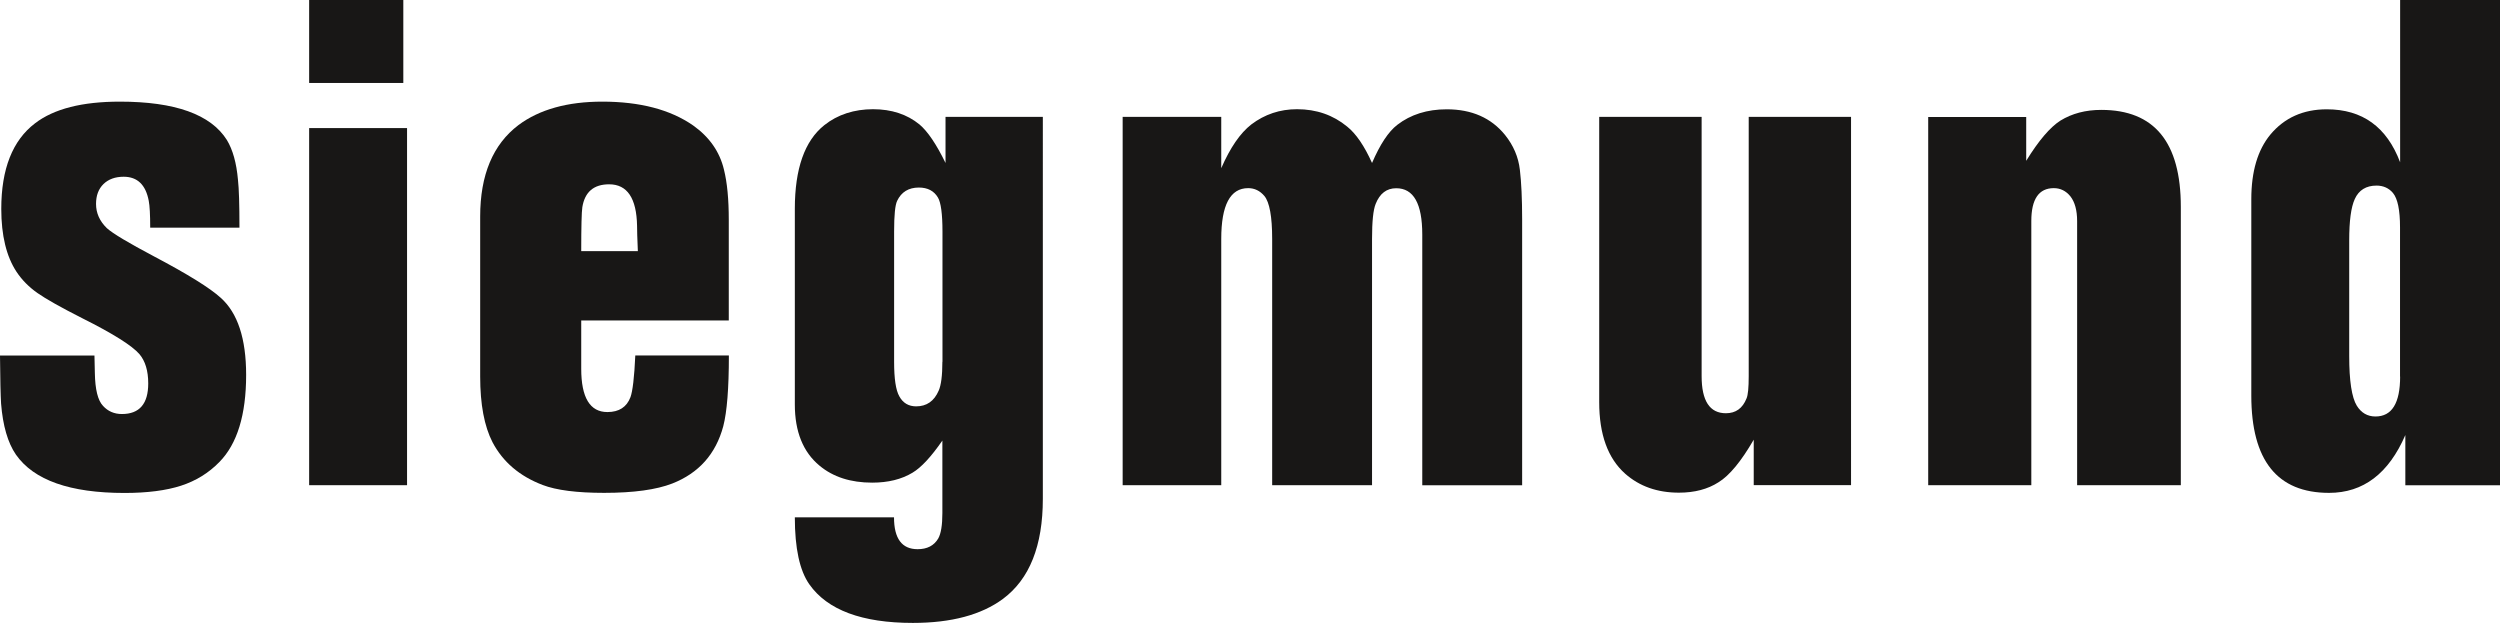
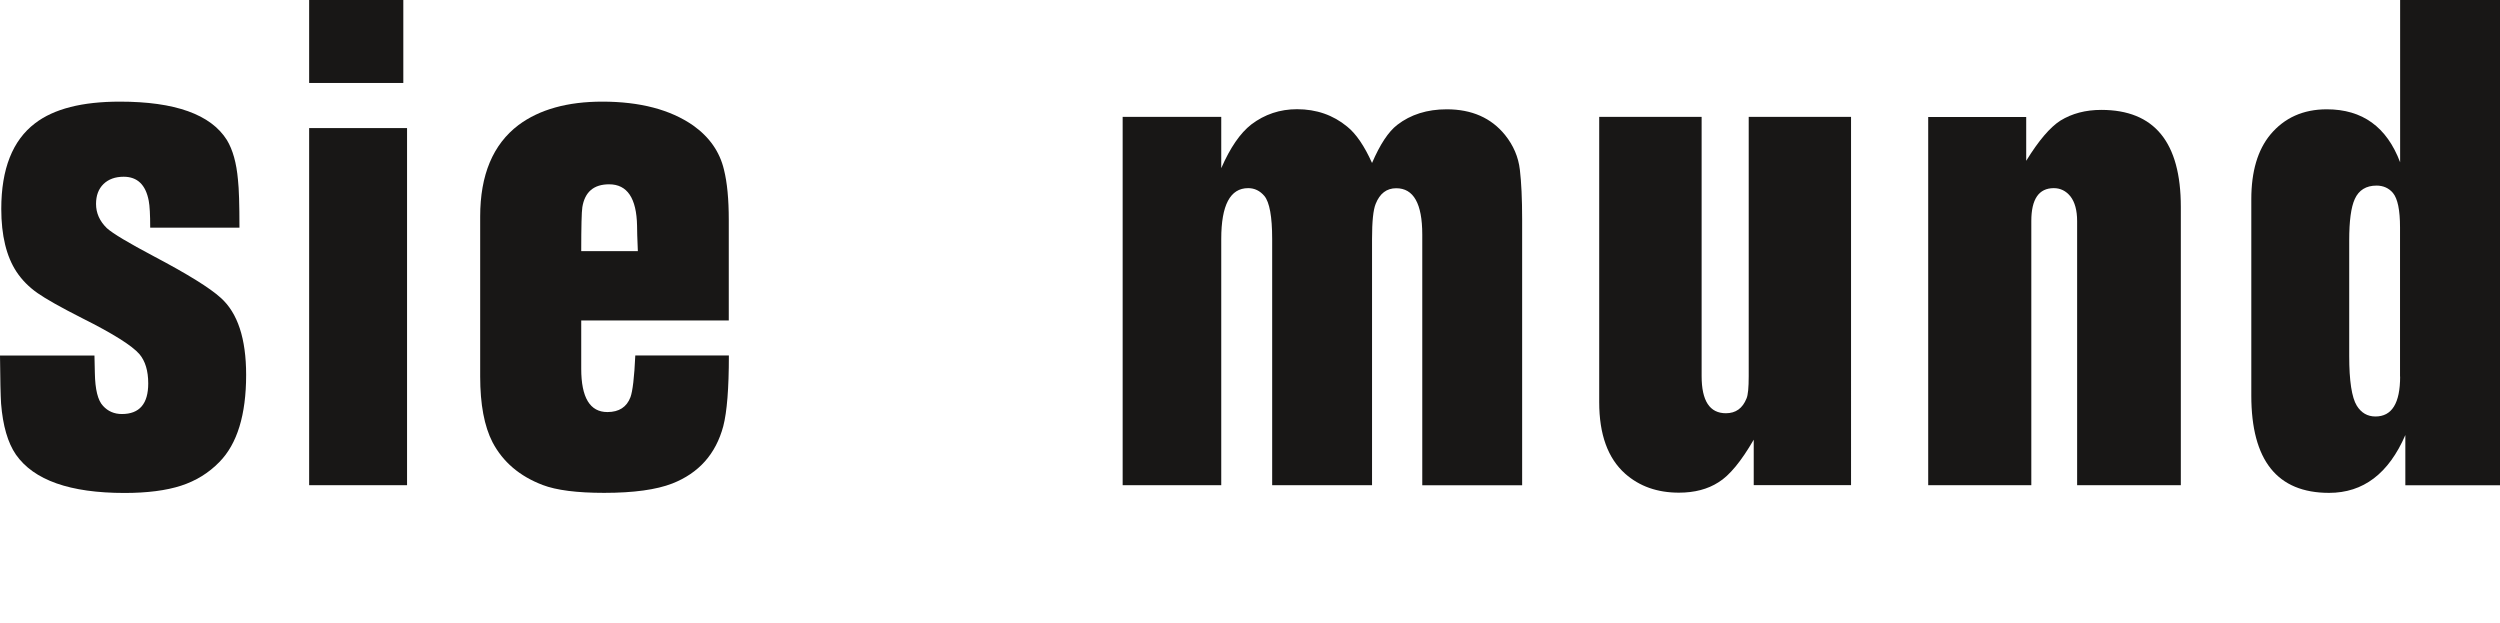
<svg xmlns="http://www.w3.org/2000/svg" id="Ebene_2" data-name="Ebene 2" viewBox="0 0 254.33 63.38">
  <defs>
    <style> .cls-1 { fill: #181716; stroke-width: 0px; } </style>
  </defs>
  <g id="Ebene_1-2" data-name="Ebene 1">
    <g>
      <path class="cls-1" d="M24.21,18.3c-.15-1.72-.53-3.07-1.13-4.06-1.64-2.6-5.27-3.9-10.89-3.9-3.83,0-6.7.73-8.62,2.2C1.28,14.28.13,17.18.13,21.25c0,2.7.52,4.84,1.55,6.4.55.83,1.26,1.55,2.13,2.16.87.61,2.4,1.47,4.59,2.58,3.12,1.56,5.04,2.78,5.78,3.63.6.71.9,1.7.9,2.99,0,2.07-.89,3.11-2.68,3.11-.78,0-1.42-.28-1.92-.83-.53-.56-.8-1.67-.83-3.34,0-.3-.01-.89-.04-1.78H0c.02,2.45.06,4.08.11,4.89.18,2.25.68,3.98,1.51,5.19,1.82,2.6,5.5,3.9,11.05,3.9,2.32,0,4.24-.25,5.75-.74,1.51-.49,2.81-1.29,3.9-2.41,1.81-1.84,2.72-4.8,2.72-8.86,0-3.69-.86-6.3-2.58-7.84-1.11-1.01-3.37-2.41-6.78-4.21-2.63-1.39-4.23-2.35-4.81-2.88-.73-.71-1.1-1.53-1.1-2.46,0-.86.25-1.53.76-2.03.51-.49,1.19-.74,2.05-.74,1.39,0,2.24.81,2.55,2.44.1.51.15,1.42.15,2.74h9.08c0-2.35-.05-3.97-.15-4.85h0Z" />
      <g>
        <rect class="cls-1" x="31.45" y="13.03" width="9.96" height="36.33" />
        <polygon class="cls-1" points="31.45 0 31.45 8.44 41.03 8.44 41.03 0 31.45 0 31.45 0" />
      </g>
      <path class="cls-1" d="M74.14,32.6v-10.23c0-2.09-.16-3.79-.49-5.11-.43-1.82-1.48-3.32-3.14-4.5-2.32-1.61-5.4-2.42-9.24-2.42-3.53,0-6.38.79-8.52,2.38-2.6,1.97-3.9,5.07-3.9,9.31v16.28c0,2.83.42,5.05,1.25,6.67,1.06,2.02,2.77,3.47,5.11,4.36,1.39.53,3.47.8,6.25.8,3,0,5.31-.32,6.93-.95,2.7-1.06,4.43-3,5.19-5.83.38-1.47.57-3.86.57-7.2h-9.52c-.1,2.22-.27,3.64-.49,4.24-.38,1.01-1.16,1.52-2.35,1.52-1.77,0-2.66-1.47-2.66-4.4v-4.92h15.01ZM59.24,21.09c.25-1.56,1.16-2.34,2.73-2.34,1.84,0,2.79,1.41,2.84,4.23,0,.4.02,1.26.08,2.57h-5.76c0-2.51.04-4,.11-4.45Z" />
-       <path class="cls-1" d="M96.19,11.89v4.69c-.93-1.91-1.82-3.22-2.65-3.92-1.26-1.03-2.84-1.55-4.73-1.55s-3.6.54-4.96,1.63c-1.99,1.59-2.99,4.42-2.99,8.5v19.91c0,2.76.84,4.84,2.51,6.22,1.39,1.16,3.18,1.73,5.36,1.73,1.62,0,2.99-.34,4.1-1.01.89-.53,1.9-1.62,3.04-3.27v7.37c0,1.23-.14,2.09-.42,2.59-.43.73-1.13,1.09-2.1,1.09-1.6,0-2.4-1.08-2.4-3.24h-10.09c0,3.14.49,5.42,1.48,6.82,1.84,2.61,5.35,3.92,10.53,3.92,3.91,0,6.97-.82,9.17-2.45,2.7-2.01,4.05-5.4,4.05-10.17V11.89h-9.9ZM95.87,36.8c0,1.41-.13,2.4-.38,2.95-.46,1.06-1.22,1.59-2.29,1.59-.76,0-1.34-.34-1.71-1.02-.36-.63-.53-1.8-.53-3.52v-13.25c0-1.66.1-2.69.31-3.12.43-.9,1.17-1.35,2.21-1.35.89,0,1.54.34,1.94,1.02.3.5.46,1.65.46,3.46v13.25Z" />
      <path class="cls-1" d="M114.21,49.36h10.03v-25.05c0-3.45.91-5.17,2.74-5.17.65,0,1.2.27,1.65.8.52.63.79,2.09.79,4.37v25.05h10.16v-25.05c0-1.77.12-2.96.37-3.57.42-1.06,1.12-1.59,2.09-1.59,1.77,0,2.65,1.57,2.65,4.71v25.51h10.16v-27.06c0-2.09-.08-3.76-.23-5.03-.15-1.31-.66-2.49-1.51-3.55-1.41-1.74-3.39-2.61-5.93-2.61-1.99,0-3.67.53-5.03,1.58-.91.7-1.76,2-2.57,3.88-.78-1.73-1.62-2.97-2.53-3.7-1.43-1.18-3.14-1.77-5.1-1.77-1.74,0-3.29.52-4.65,1.55-1.13.88-2.15,2.36-3.06,4.45v-5.22h-10.03v37.47h0Z" />
      <path class="cls-1" d="M177.9,11.89v26.38c0,1.16-.07,1.91-.22,2.26-.4,1.01-1.1,1.51-2.1,1.51-1.65,0-2.47-1.26-2.47-3.78V11.89h-10.42v29.02c0,3.29.88,5.71,2.64,7.28,1.46,1.29,3.28,1.93,5.47,1.93,1.58,0,2.93-.35,4.03-1.06,1.11-.68,2.3-2.12,3.58-4.33v4.62h9.9V11.89h-10.42Z" />
      <path class="cls-1" d="M196.17,49.36h10.48v-26.87c0-2.23.76-3.35,2.29-3.35.67,0,1.24.28,1.69.84.45.58.68,1.42.68,2.51v26.87h10.55v-28.31c0-6.58-2.69-9.87-8.09-9.87-1.59,0-2.97.36-4.16,1.09-1.06.68-2.22,2.04-3.48,4.09v-4.46h-9.97v37.47h0Z" />
      <path class="cls-1" d="M244.17,0v16.51c-1.36-3.6-3.84-5.39-7.46-5.39-2.4,0-4.31.86-5.74,2.57-1.29,1.56-1.94,3.75-1.94,6.57v19.98c0,6.6,2.64,9.9,7.91,9.9,3.48,0,6.06-1.96,7.76-5.88v5.11h9.63V0h-10.16ZM244.17,38.31c0,2.71-.84,4.06-2.51,4.06-.81,0-1.45-.37-1.9-1.1-.51-.83-.77-2.52-.77-5.04v-11.77c0-1.96.18-3.37.57-4.22.41-.9,1.15-1.36,2.21-1.36.68,0,1.25.25,1.67.75.48.58.72,1.74.72,3.5v15.18Z" />
    </g>
  </g>
</svg>